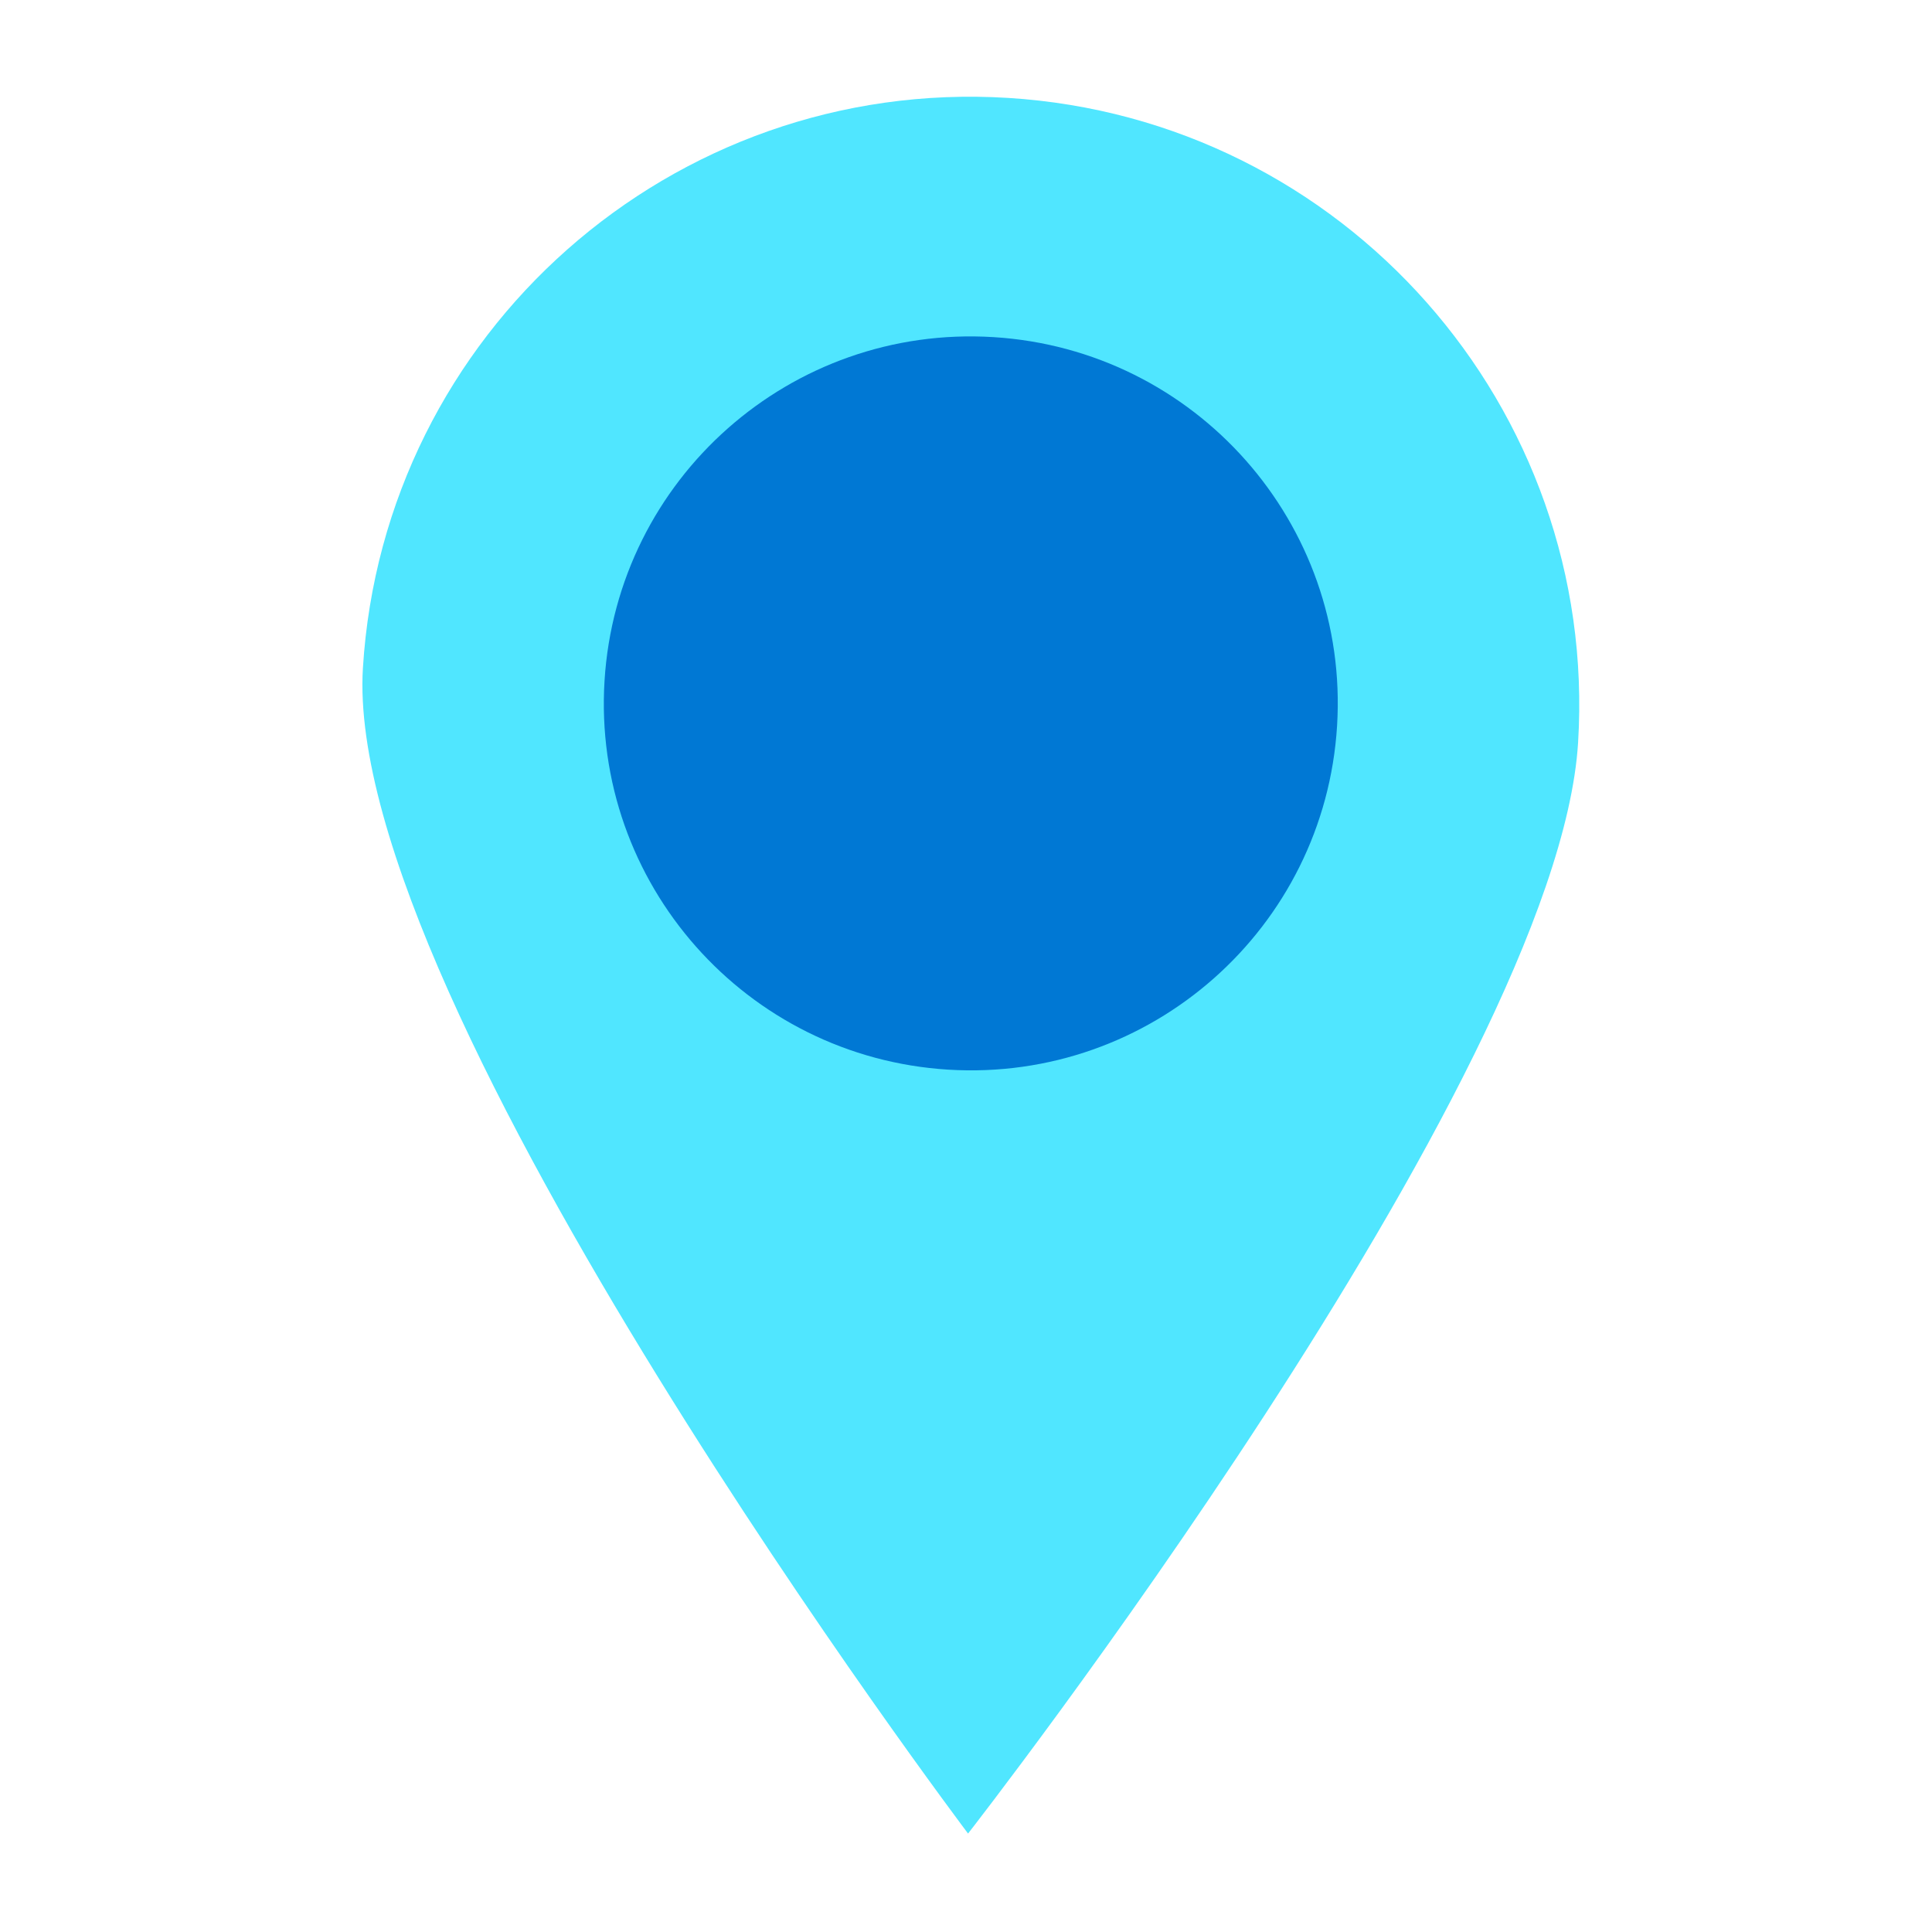
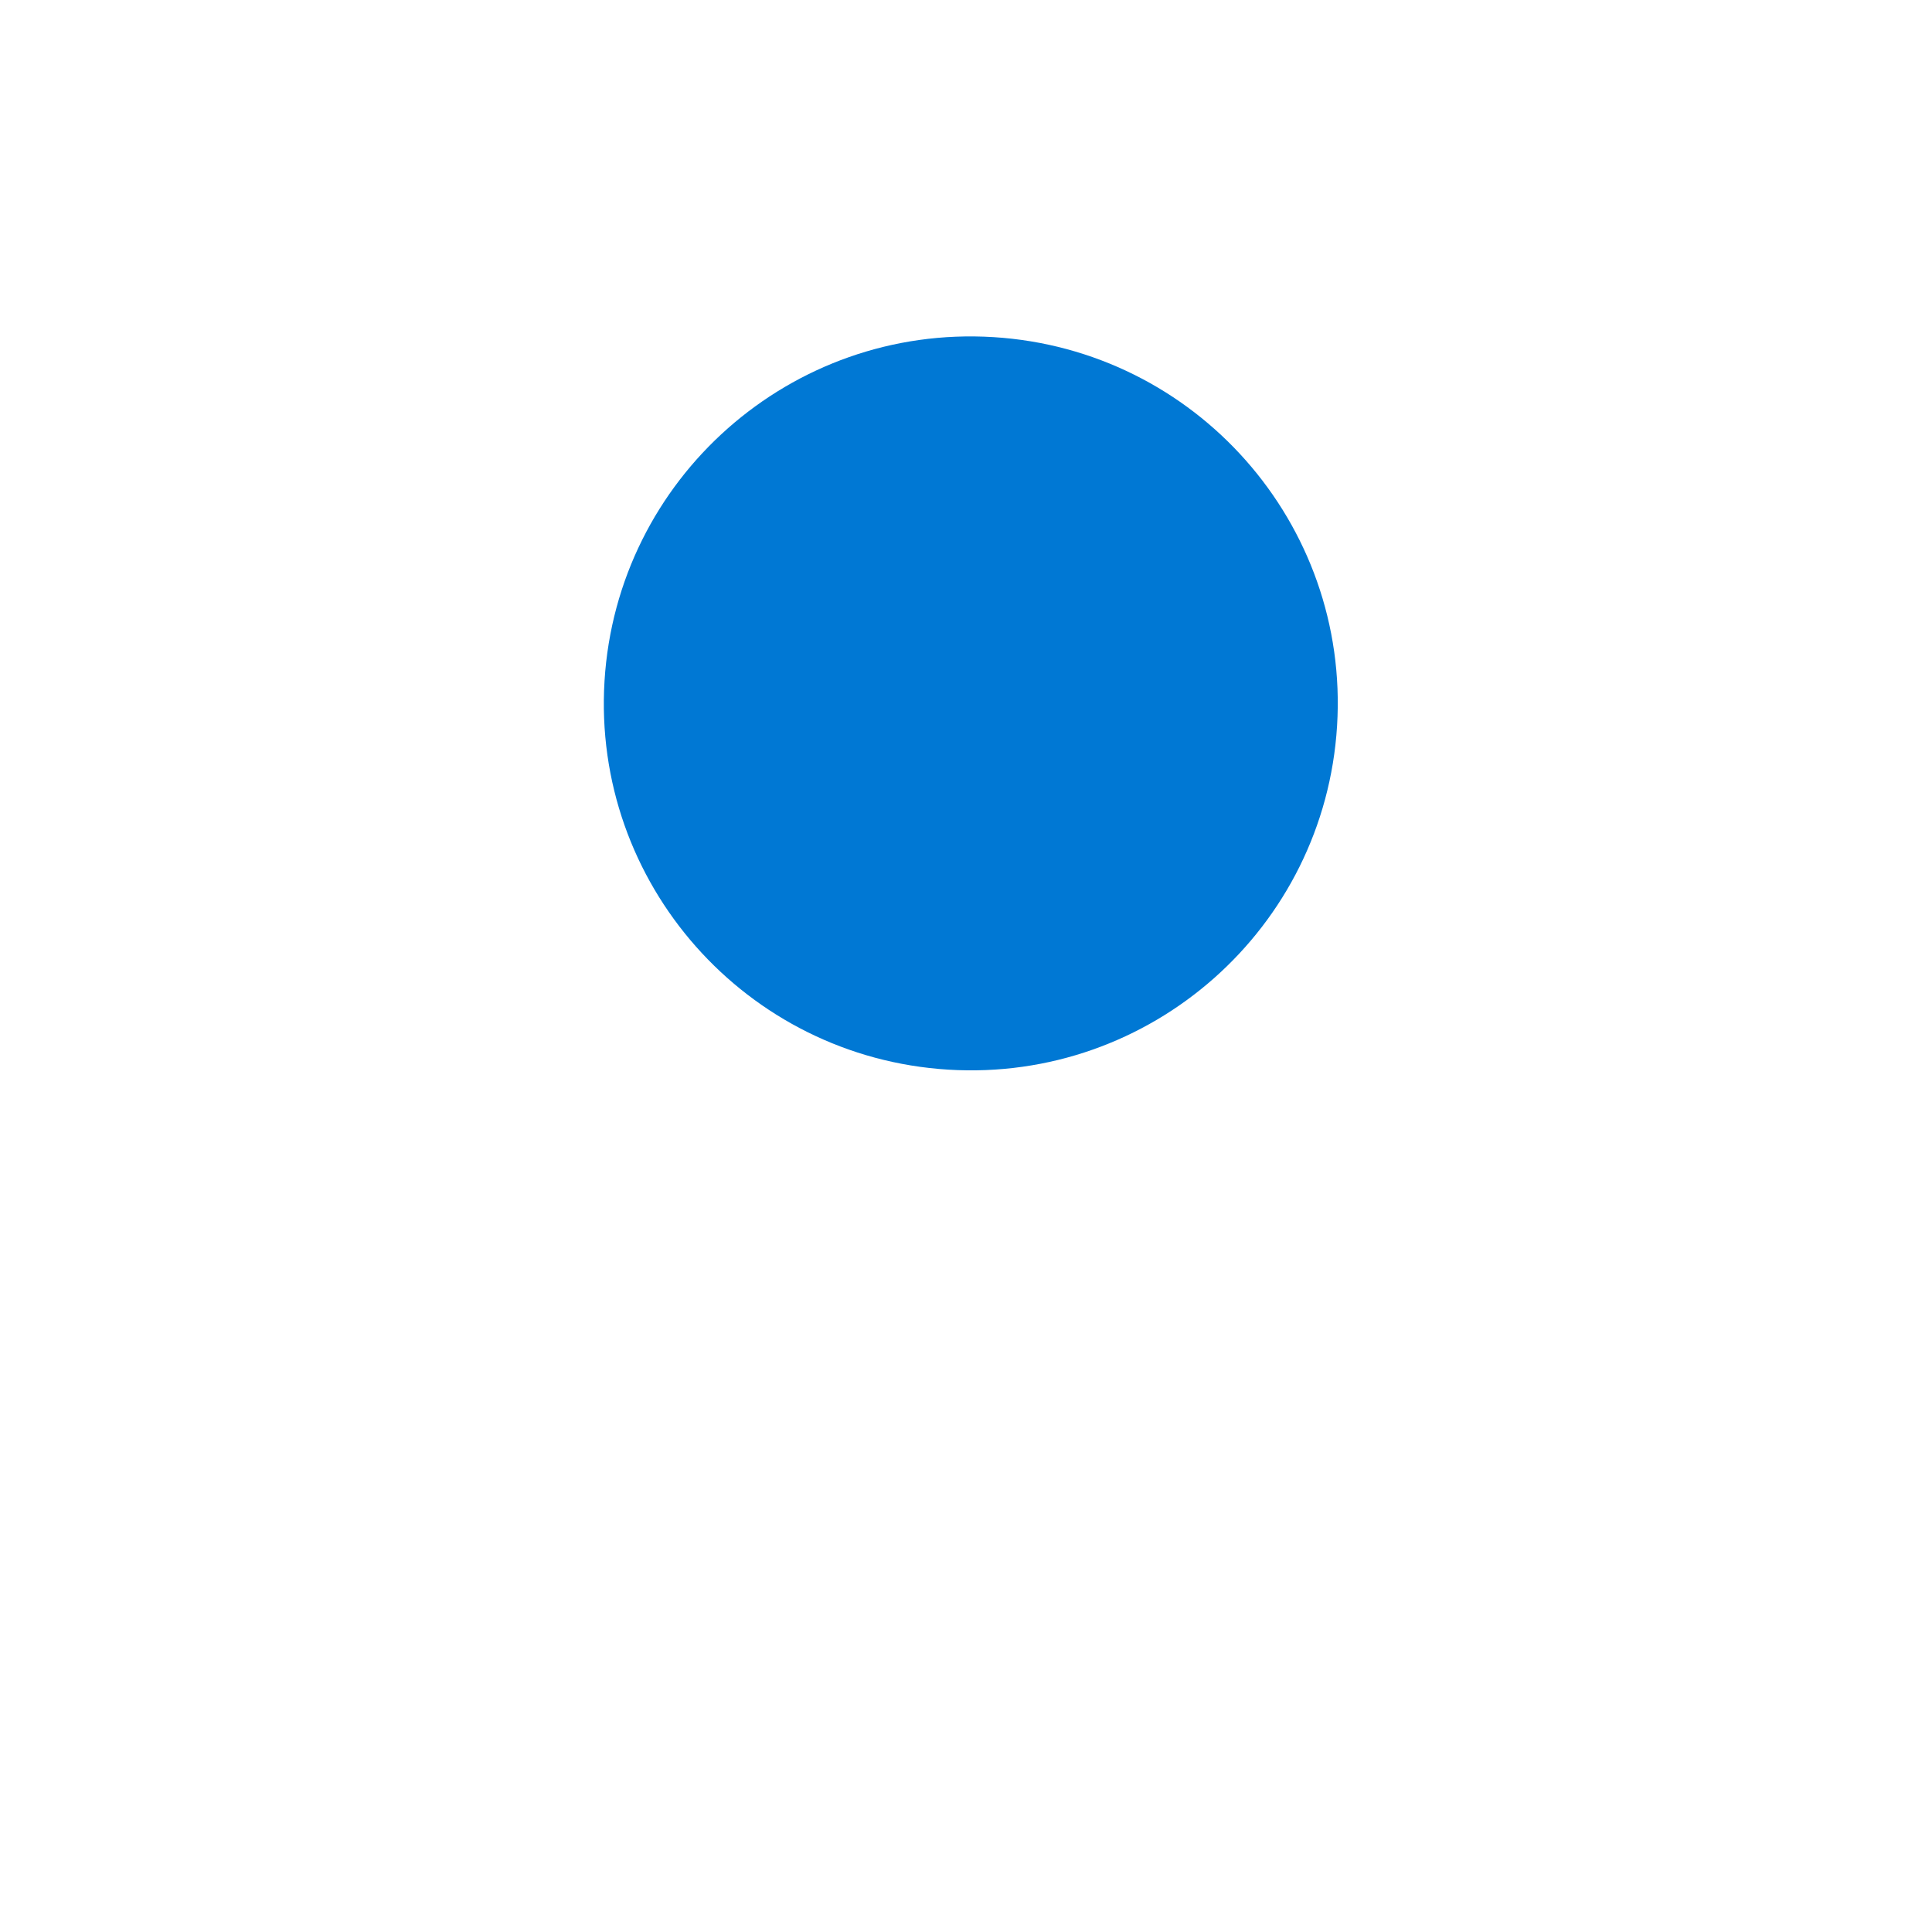
<svg xmlns="http://www.w3.org/2000/svg" viewBox="0 0 157 157">
-   <path d="M81.911 7.956c-27.263-1.684-50.737 19.067-52.42 46.33C27.806 81.549 78.667 149 78.667 149s47.889-61.36 49.573-88.648c1.684-27.238-19.067-50.712-46.33-52.396z" fill="#50E6FF" />
-   <path d="M108.654 58.99C107.639 75.434 93.5 87.938 77.058 86.923c-16.442-1.015-28.947-15.154-27.932-31.596 1.016-16.442 15.155-28.947 31.597-27.932 16.442 1.016 28.946 15.155 27.931 31.597z" fill="#0078D4" />
+   <path d="M108.654 58.99C107.639 75.434 93.5 87.938 77.058 86.923c-16.442-1.015-28.947-15.154-27.932-31.596 1.016-16.442 15.155-28.947 31.597-27.932 16.442 1.016 28.946 15.155 27.931 31.597" fill="#0078D4" />
</svg>